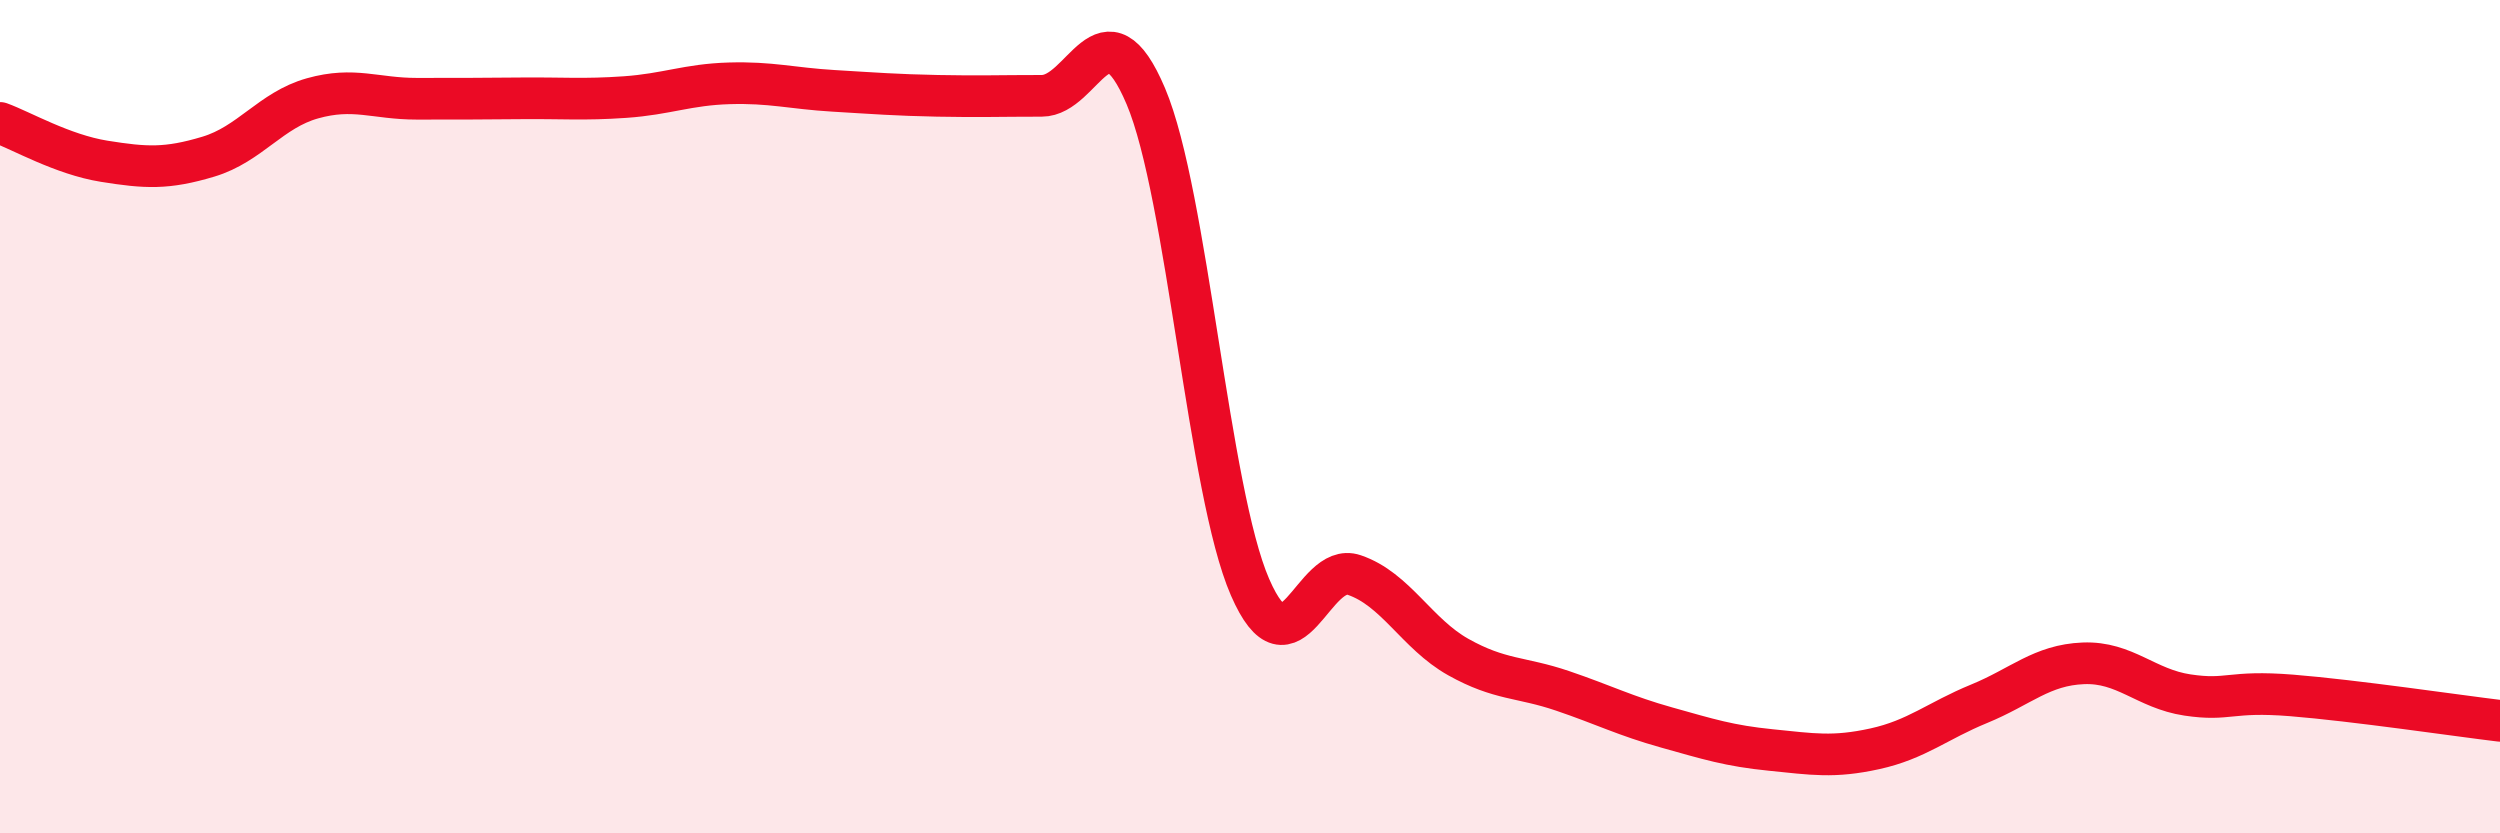
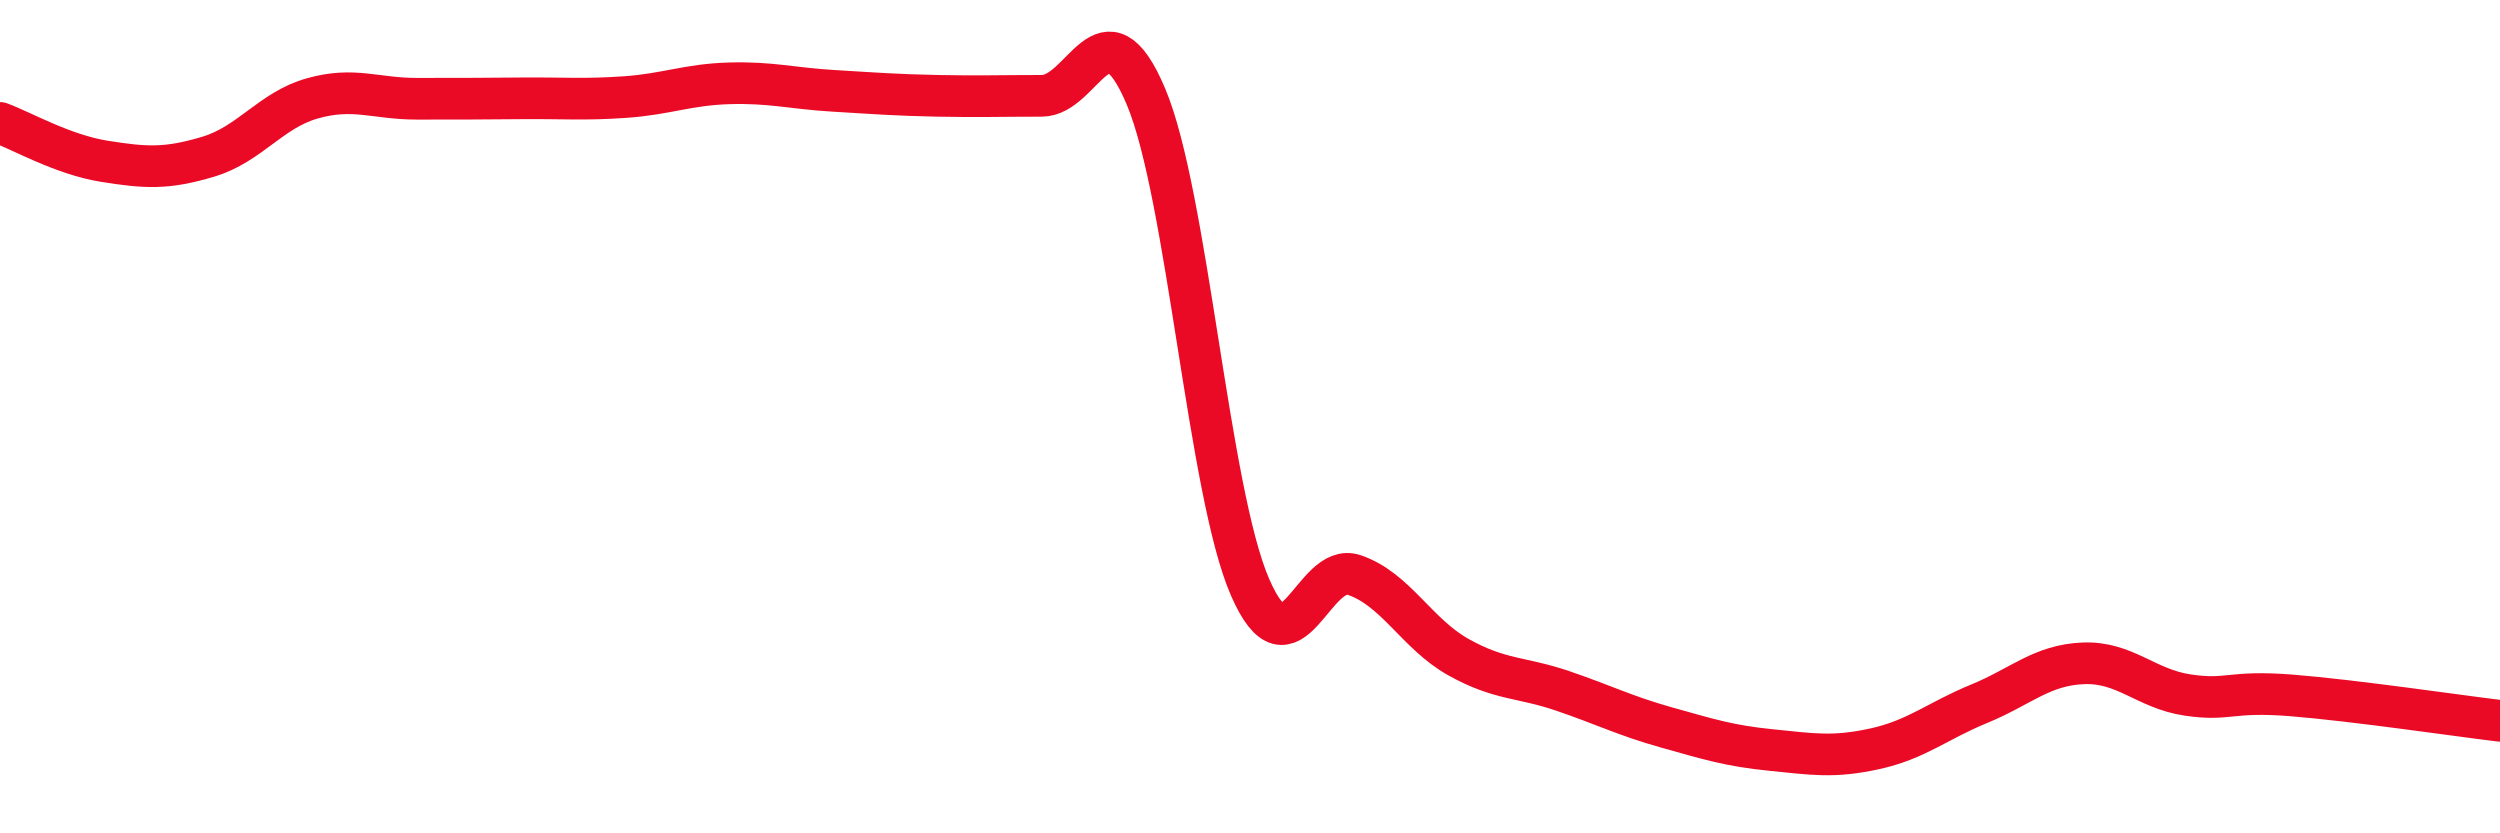
<svg xmlns="http://www.w3.org/2000/svg" width="60" height="20" viewBox="0 0 60 20">
-   <path d="M 0,2.95 C 0.5,3.13 1.5,3.71 2.5,3.87 C 3.5,4.03 4,4.06 5,3.76 C 6,3.46 6.5,2.64 7.5,2.36 C 8.5,2.08 9,2.37 10,2.37 C 11,2.37 11.5,2.37 12.5,2.36 C 13.5,2.35 14,2.4 15,2.33 C 16,2.26 16.5,2.03 17.5,2 C 18.5,1.97 19,2.12 20,2.18 C 21,2.24 21.5,2.28 22.5,2.3 C 23.5,2.32 24,2.3 25,2.3 C 26,2.3 26.5,-0.05 27.5,2.31 C 28.5,4.67 29,11.79 30,14.09 C 31,16.39 31.5,13.46 32.5,13.8 C 33.5,14.14 34,15.21 35,15.77 C 36,16.33 36.5,16.24 37.5,16.58 C 38.5,16.92 39,17.18 40,17.46 C 41,17.74 41.5,17.9 42.5,18 C 43.5,18.1 44,18.19 45,17.97 C 46,17.75 46.5,17.3 47.5,16.89 C 48.5,16.48 49,15.96 50,15.92 C 51,15.88 51.5,16.53 52.5,16.68 C 53.5,16.83 53.5,16.57 55,16.69 C 56.5,16.81 59,17.18 60,17.3L60 20L0 20Z" fill="#EB0A25" opacity="0.1" stroke-linecap="round" stroke-linejoin="round" />
  <path d="M 0,2.95 C 0.5,3.13 1.5,3.71 2.5,3.87 C 3.5,4.03 4,4.06 5,3.76 C 6,3.46 6.5,2.64 7.5,2.36 C 8.5,2.08 9,2.37 10,2.37 C 11,2.37 11.5,2.37 12.5,2.36 C 13.5,2.35 14,2.4 15,2.33 C 16,2.26 16.5,2.03 17.5,2 C 18.5,1.97 19,2.12 20,2.18 C 21,2.24 21.5,2.28 22.5,2.3 C 23.5,2.32 24,2.3 25,2.3 C 26,2.3 26.5,-0.05 27.5,2.31 C 28.5,4.67 29,11.79 30,14.09 C 31,16.39 31.5,13.46 32.5,13.8 C 33.5,14.14 34,15.21 35,15.77 C 36,16.33 36.5,16.24 37.5,16.58 C 38.5,16.92 39,17.18 40,17.46 C 41,17.74 41.5,17.9 42.5,18 C 43.5,18.1 44,18.19 45,17.97 C 46,17.75 46.5,17.3 47.5,16.89 C 48.5,16.48 49,15.96 50,15.92 C 51,15.88 51.5,16.53 52.5,16.68 C 53.5,16.83 53.5,16.57 55,16.69 C 56.5,16.81 59,17.18 60,17.3" stroke="#EB0A25" stroke-width="1" fill="none" stroke-linecap="round" stroke-linejoin="round" />
</svg>